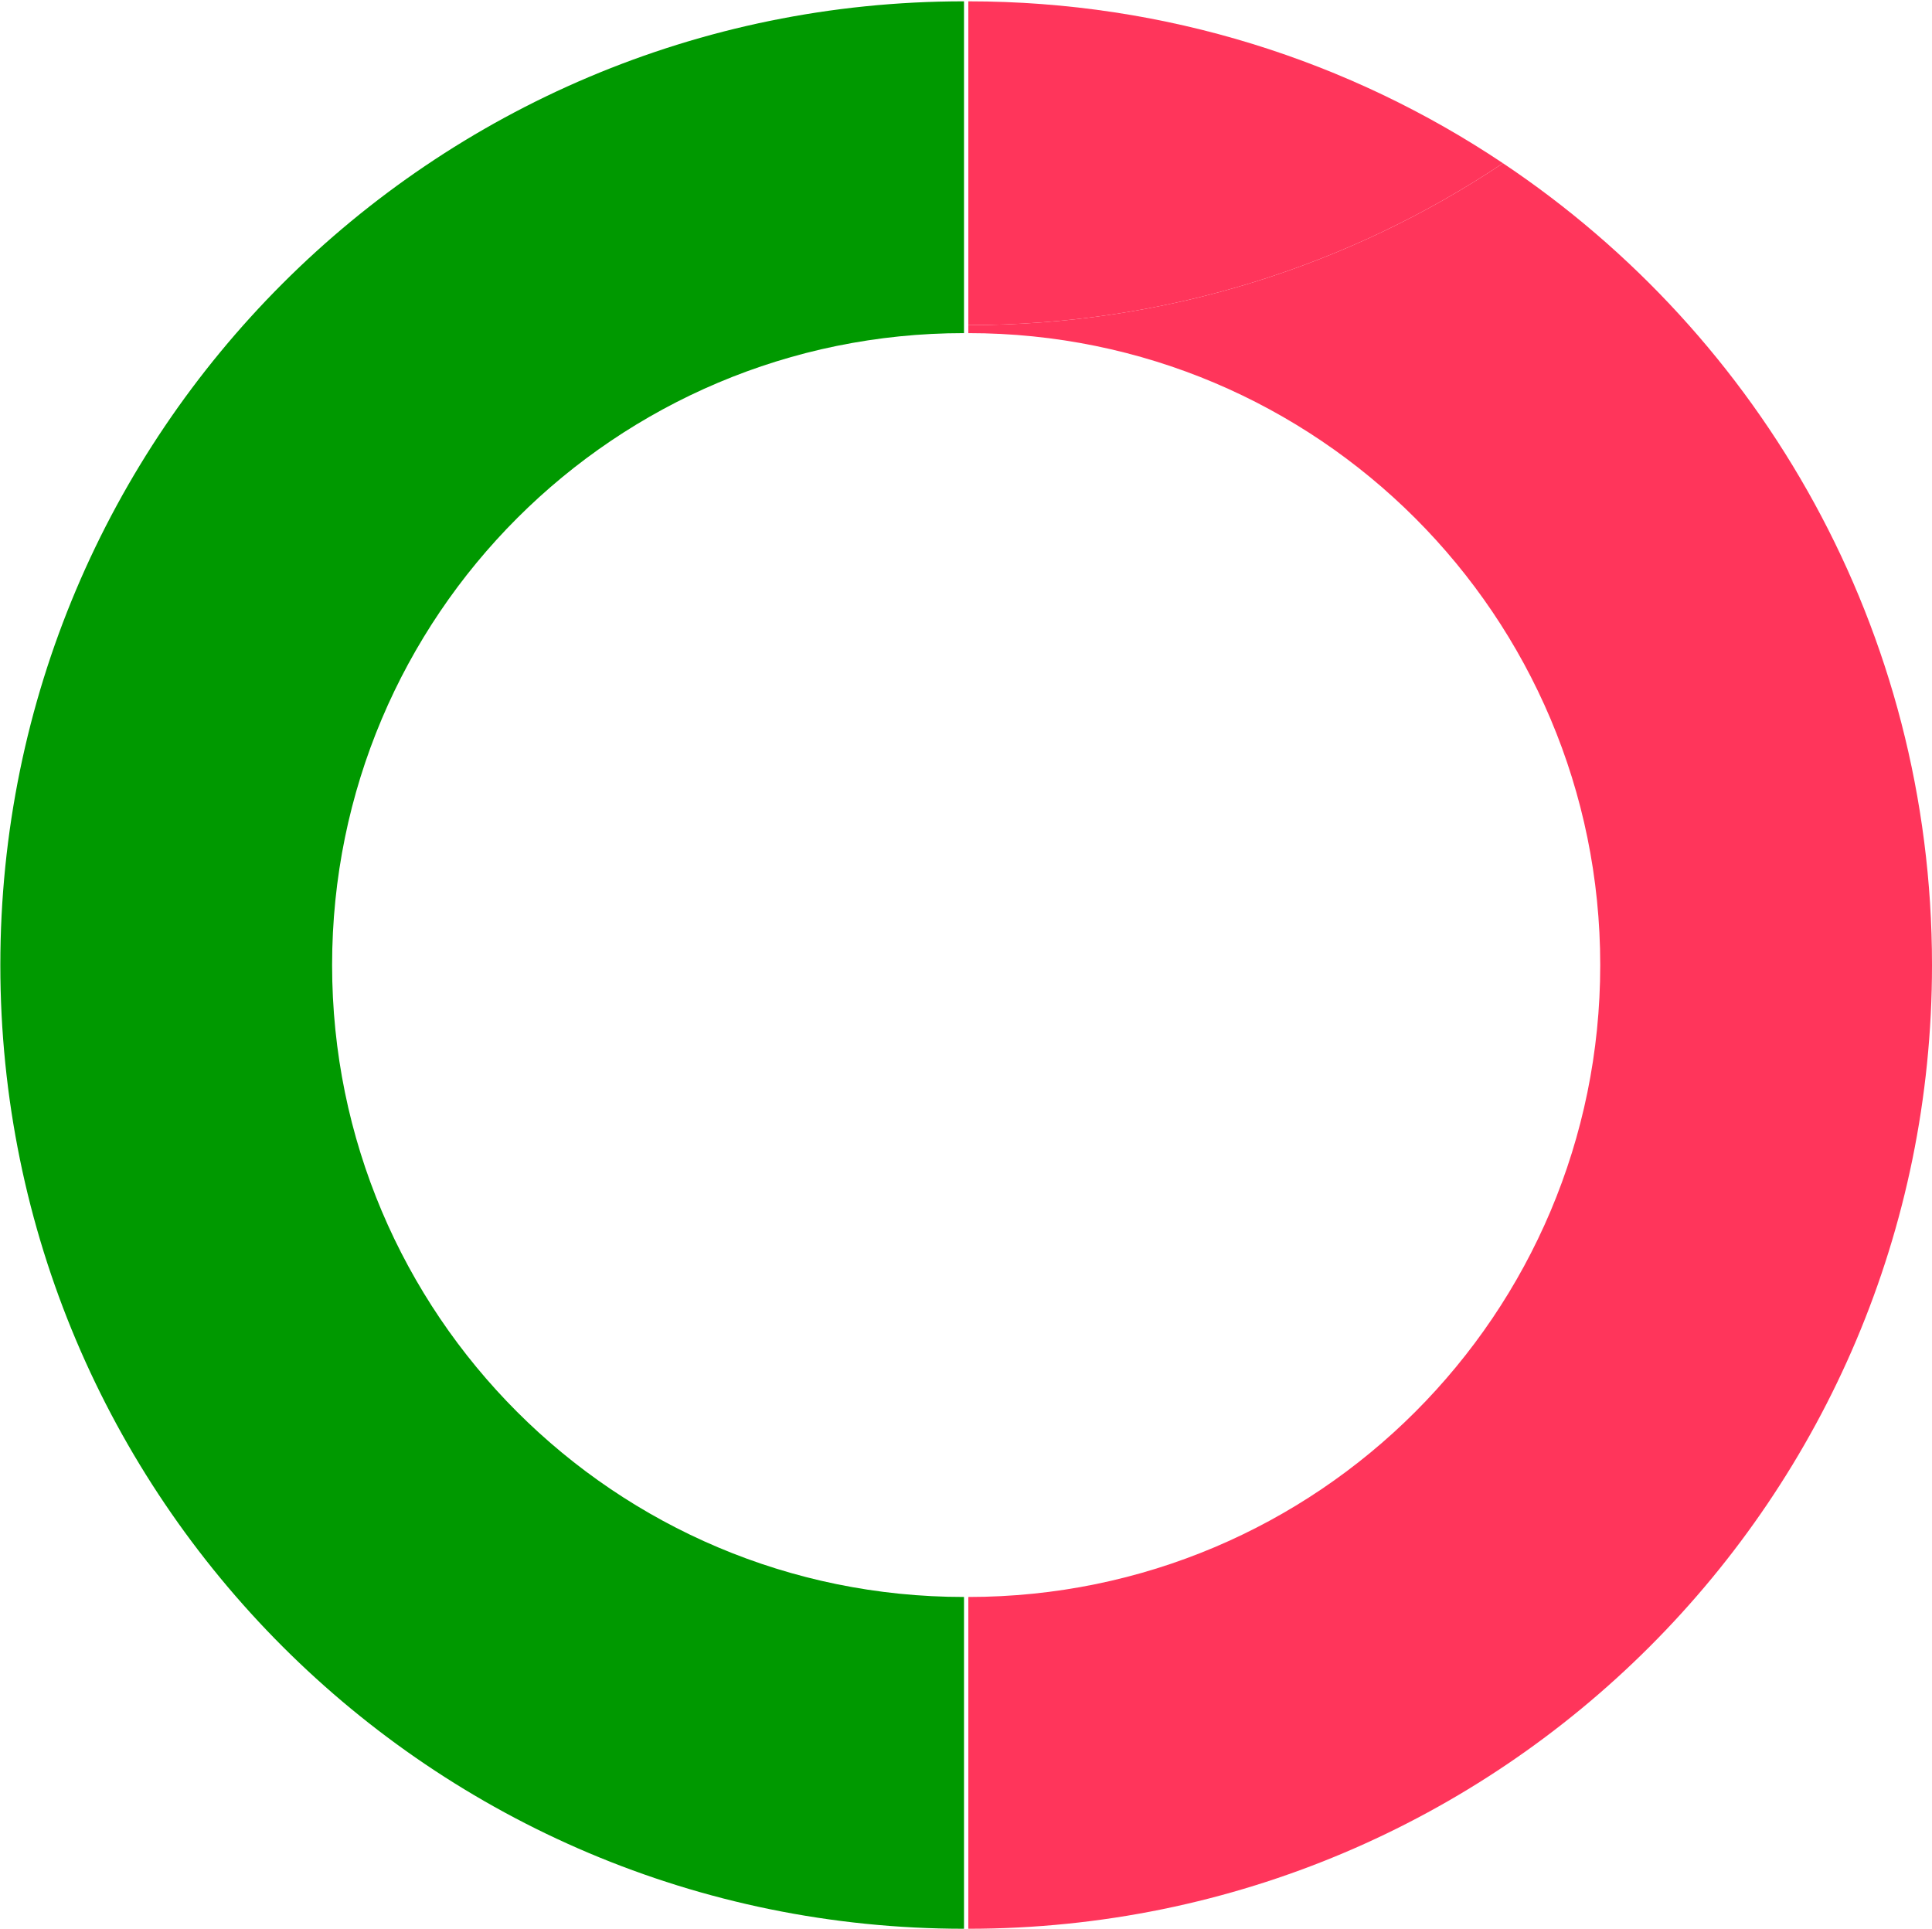
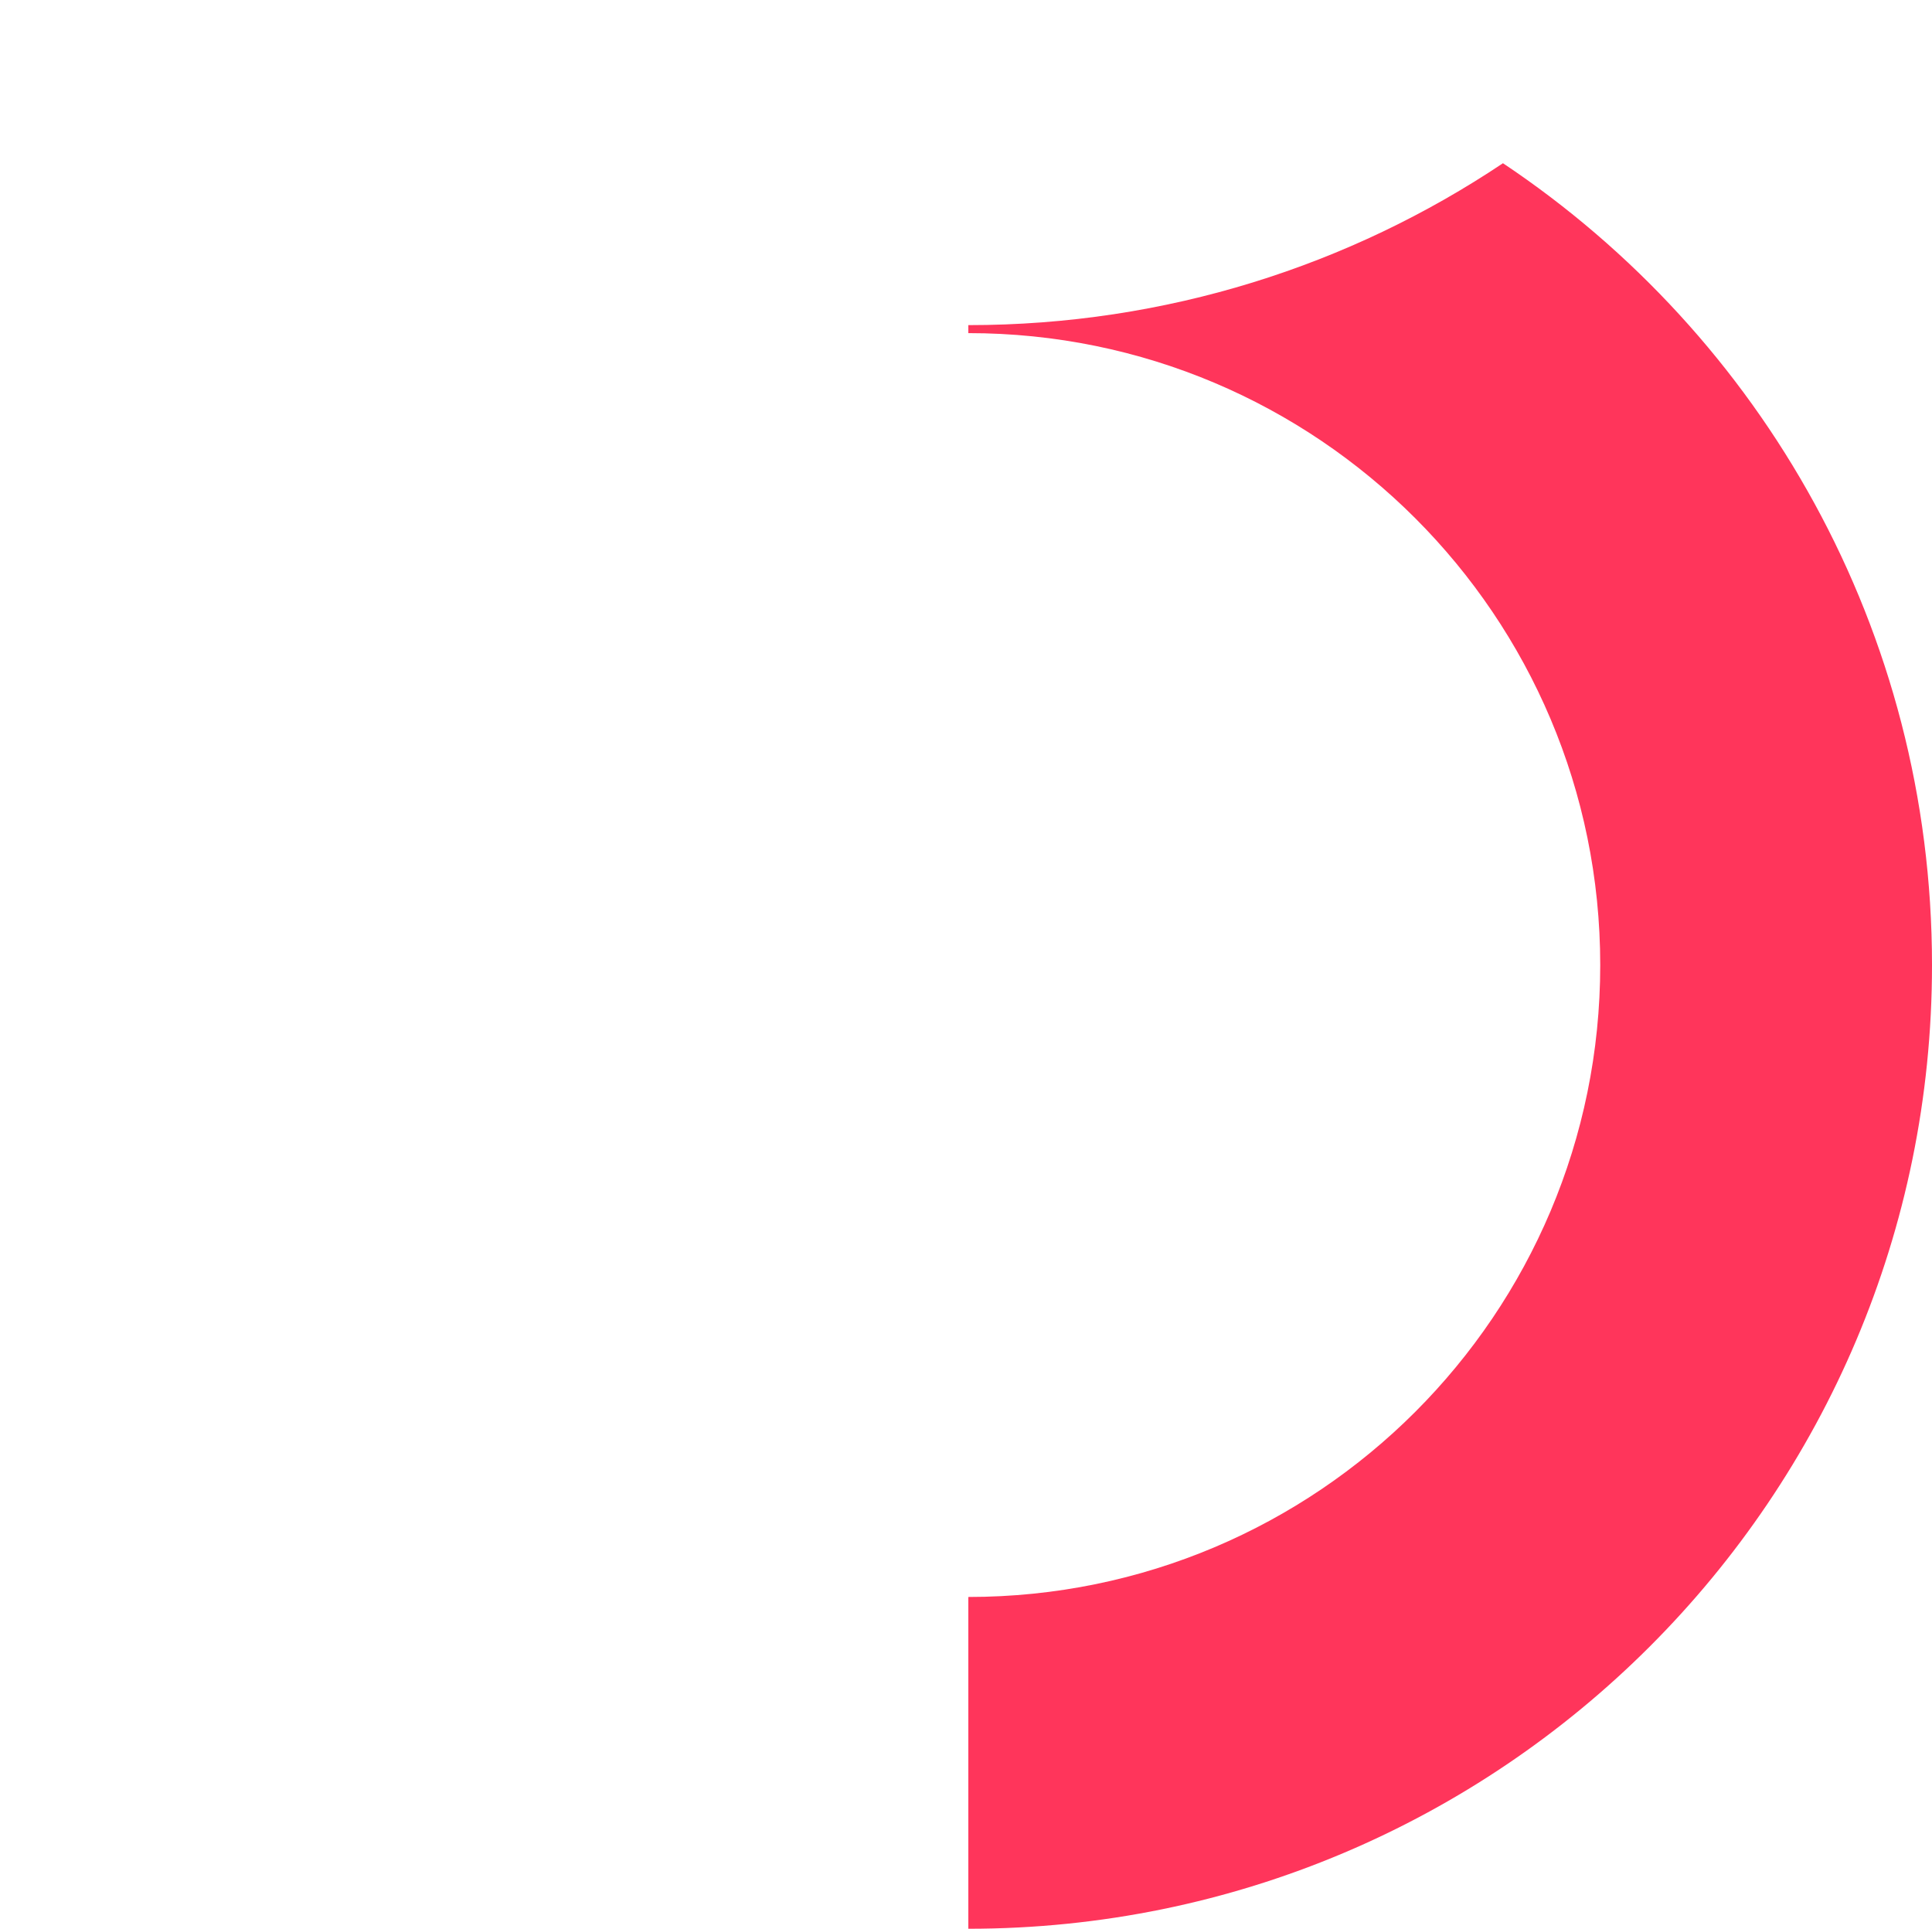
<svg xmlns="http://www.w3.org/2000/svg" version="1.2" viewBox="0 0 580 579" width="580" height="579">
  <title>&lt;Path&gt; copy</title>
  <style>
		.s0 { fill: #009900 } 
		.s1 { fill: #ff355b } 
	</style>
-   <path id="&lt;Path&gt; copy" class="s0" d="m289.4 0.4v99.6c-104.8 0-189.7 84.9-189.7 189.7 0 104.8 84.9 189.7 189.7 189.7v99.6c-159.8 0-289.3-129.5-289.3-289.3 0-159.8 129.5-289.3 289.3-289.3z" />
  <path id="&lt;Path&gt;" class="s1" d="m451.2 49c-45.9 30.7-101.1 48.6-160.5 48.6v2.4c104.8 0 189.7 84.9 189.7 189.7 0 104.8-84.9 189.7-189.7 189.7v99.6c159.8 0 289.3-129.5 289.3-289.3 0-100.4-51.1-188.8-128.8-240.7z" />
-   <path id="&lt;Path&gt;" class="s1" d="m290.7 0.4v97.2c59.4 0 114.6-17.9 160.5-48.6-45.9-30.7-101.1-48.6-160.5-48.6z" />
</svg>